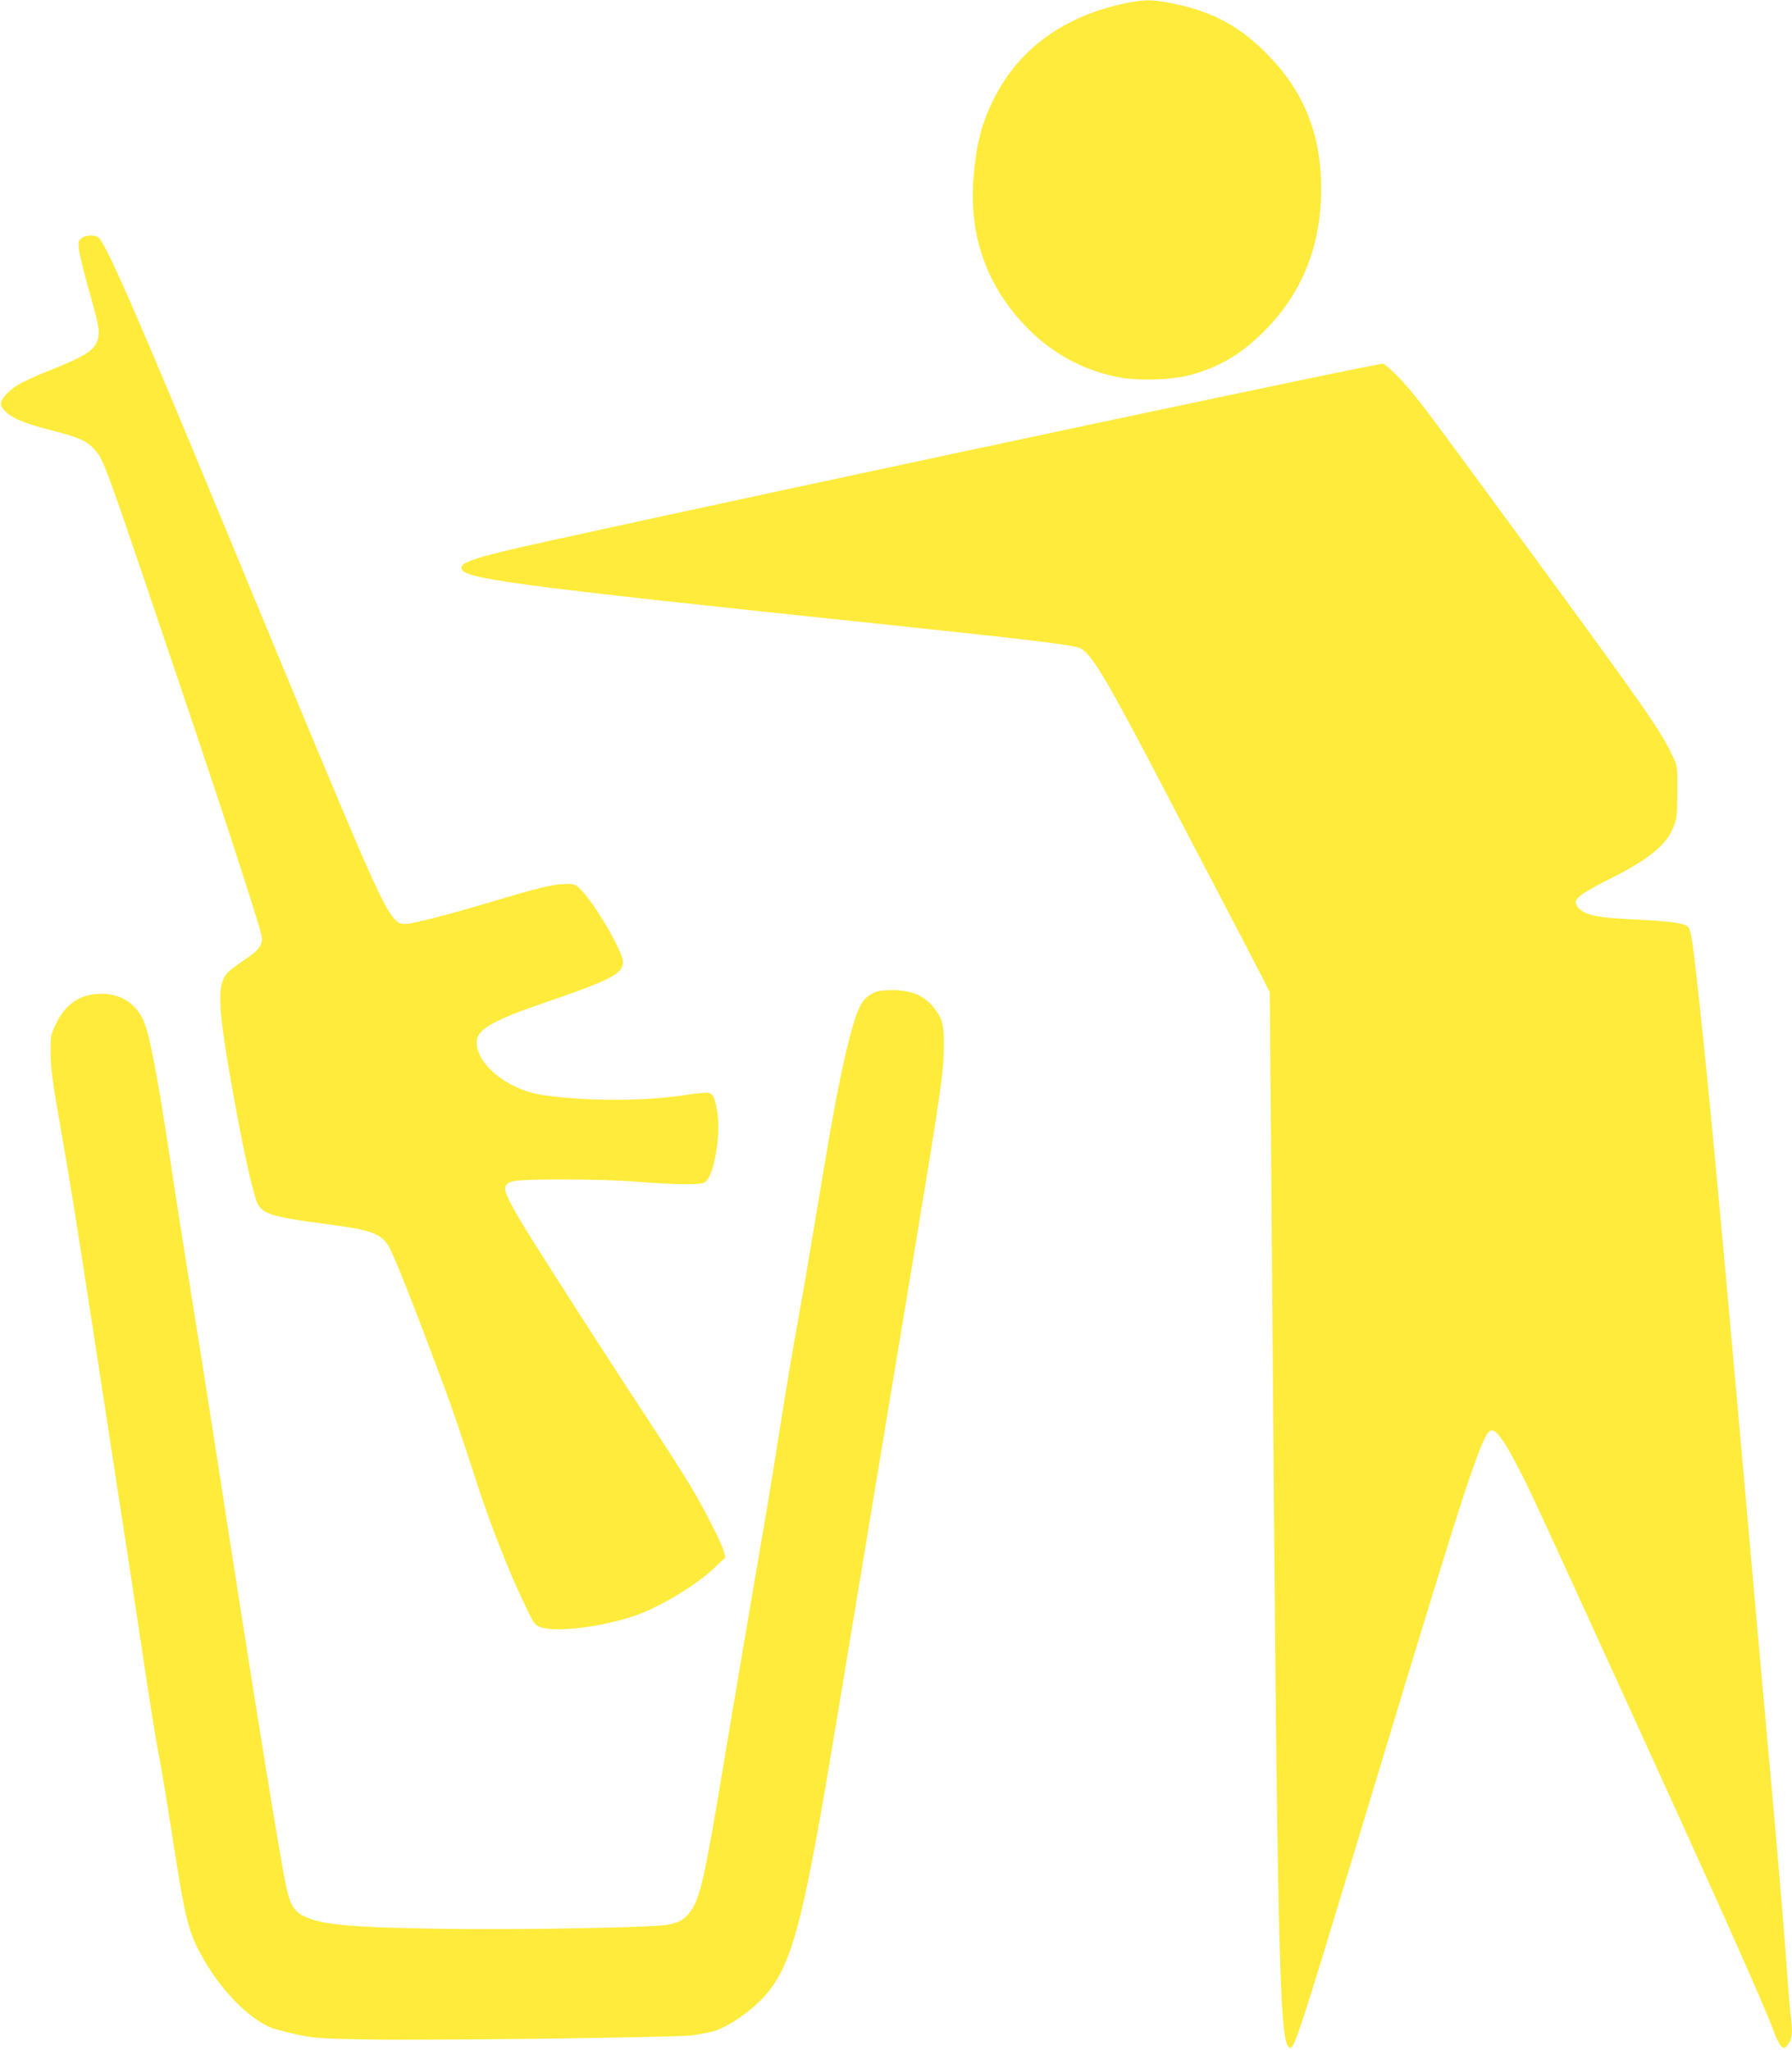
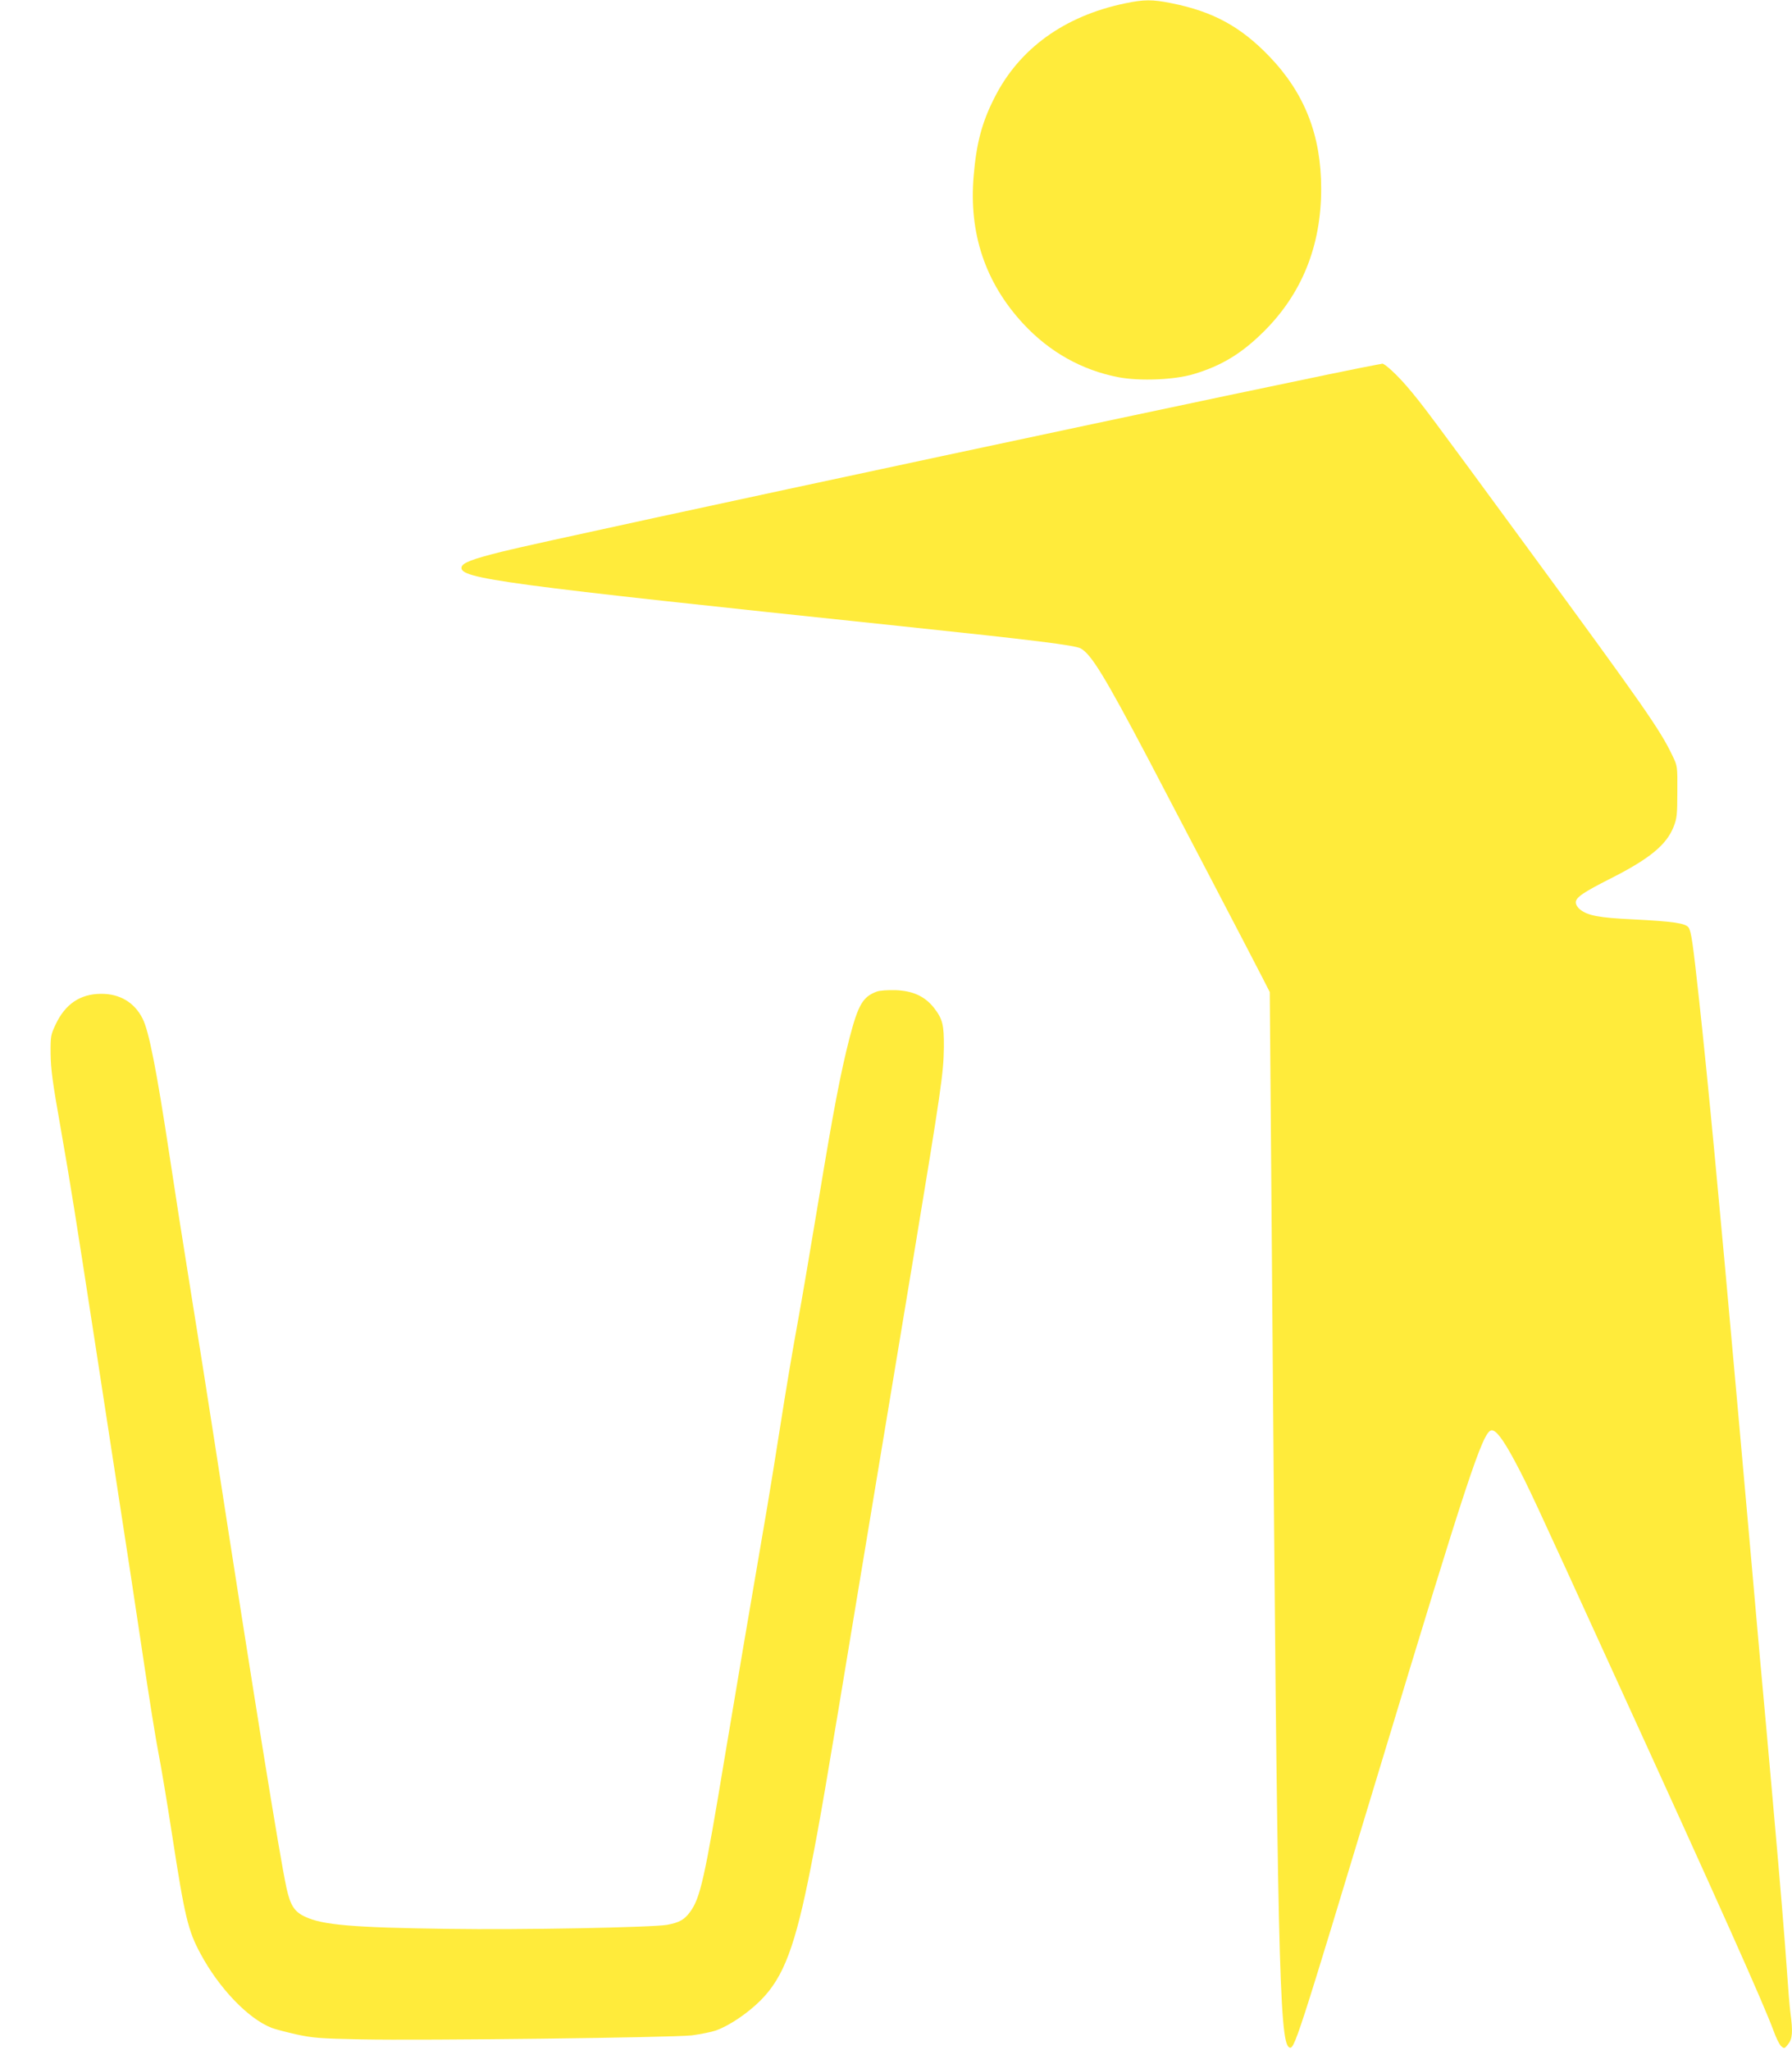
<svg xmlns="http://www.w3.org/2000/svg" version="1.0" width="1119pt" height="1280pt" viewBox="0 0 1119 1280" preserveAspectRatio="xMidYMid meet">
  <g transform="translate(0,1280) scale(0.1,-0.1)" fill="#ffeb3b" stroke="none">
    <path d="M7025 12779 c-379 -79 -661 -283 -815 -589 -78 -153 -113 -284 -130 -488 -31 -358 72 -667 309 -923 164 -177 367 -291 597 -335 134 -25 349 -16 468 20 174 52 299 128 437 265 239 237 359 536 359 892 0 334 -103 597 -324 827 -179 186 -351 280 -611 332 -119 24 -171 24 -290 -1z" />
-     <path d="M511 11314 c-21 -15 -23 -22 -18 -73 4 -31 31 -142 60 -246 65 -228 71 -261 58 -312 -19 -71 -77 -108 -319 -203 -73 -28 -159 -69 -192 -91 -68 -46 -106 -98 -91 -126 31 -59 118 -101 307 -149 172 -44 225 -66 270 -117 66 -73 47 -21 641 -1782 178 -528 382 -1158 404 -1247 15 -64 -5 -96 -106 -163 -44 -30 -90 -64 -102 -77 -71 -76 -65 -210 33 -758 56 -312 111 -568 143 -662 30 -88 80 -105 446 -153 268 -35 329 -56 379 -132 27 -41 137 -315 296 -739 97 -256 147 -403 268 -775 75 -230 192 -528 282 -715 64 -135 69 -142 106 -155 99 -35 396 3 600 76 155 55 381 193 491 300 l63 60 -11 40 c-15 53 -121 262 -210 410 -39 66 -160 255 -269 420 -297 452 -732 1131 -801 1250 -102 179 -107 204 -41 227 53 19 565 17 787 -2 94 -8 222 -15 286 -15 101 0 120 3 138 19 50 46 91 282 72 418 -13 92 -27 127 -56 134 -12 3 -84 -4 -160 -16 -256 -39 -646 -36 -893 5 -210 36 -399 193 -395 329 1 77 98 133 424 245 413 141 489 181 489 253 0 63 -165 349 -257 446 -38 40 -43 42 -99 42 -75 0 -170 -23 -460 -110 -278 -83 -499 -140 -547 -140 -84 0 -126 83 -557 1115 -131 314 -378 909 -548 1321 -570 1380 -767 1830 -811 1854 -29 15 -73 12 -100 -6z" />
    <path d="M8600 10523 c-315 -55 -5139 -1085 -5462 -1167 -190 -47 -251 -71 -256 -98 -13 -71 246 -106 2743 -368 836 -88 1086 -119 1123 -139 66 -36 150 -174 420 -686 154 -294 664 -1269 715 -1370 l46 -90 16 -1990 c31 -3998 44 -4562 104 -4599 33 -21 42 9 570 1754 540 1787 639 2088 693 2098 28 5 72 -52 147 -192 84 -158 106 -205 613 -1316 662 -1448 942 -2075 1003 -2242 15 -42 36 -85 47 -95 19 -17 21 -17 44 12 27 34 30 77 14 197 -5 40 -14 147 -20 238 -15 218 -41 536 -90 1085 -22 248 -58 653 -81 900 -22 248 -53 599 -69 780 -16 182 -48 535 -70 785 -118 1321 -182 1999 -240 2535 -39 358 -49 426 -65 452 -19 28 -94 39 -350 52 -209 10 -280 23 -329 62 -15 12 -26 30 -26 44 0 31 45 62 219 150 243 123 348 210 392 323 20 50 23 76 23 217 1 159 1 161 -30 225 -76 161 -179 308 -899 1290 -618 843 -663 904 -757 1014 -64 75 -143 148 -157 145 -3 -1 -17 -4 -31 -6z" />
    <path d="M5475 6608 c-87 -32 -116 -82 -170 -289 -56 -218 -101 -454 -191 -999 -47 -283 -107 -639 -135 -790 -28 -151 -75 -432 -105 -625 -30 -192 -68 -426 -84 -520 -123 -718 -182 -1064 -265 -1561 -125 -756 -152 -875 -215 -962 -36 -50 -69 -68 -146 -82 -95 -16 -913 -32 -1364 -25 -597 8 -785 24 -895 76 -67 31 -92 71 -116 179 -43 199 -205 1204 -449 2785 -39 253 -107 683 -151 955 -44 272 -102 644 -129 825 -84 554 -130 786 -170 865 -51 101 -143 155 -260 154 -130 -1 -223 -64 -283 -192 -30 -64 -32 -73 -31 -182 1 -94 12 -179 62 -460 63 -359 91 -537 217 -1355 41 -269 108 -706 149 -970 41 -264 107 -696 146 -960 39 -264 84 -545 100 -625 16 -80 54 -309 85 -510 78 -507 99 -596 177 -740 115 -215 298 -406 444 -463 23 -9 93 -27 155 -41 102 -22 146 -26 404 -31 383 -8 1942 11 2065 25 52 7 119 20 149 30 85 30 200 108 281 189 144 145 216 336 314 836 57 291 86 458 296 1730 110 666 266 1602 345 2080 172 1041 187 1143 189 1305 1 143 -8 177 -63 248 -57 71 -131 105 -240 109 -47 1 -99 -2 -116 -9z" />
  </g>
</svg>